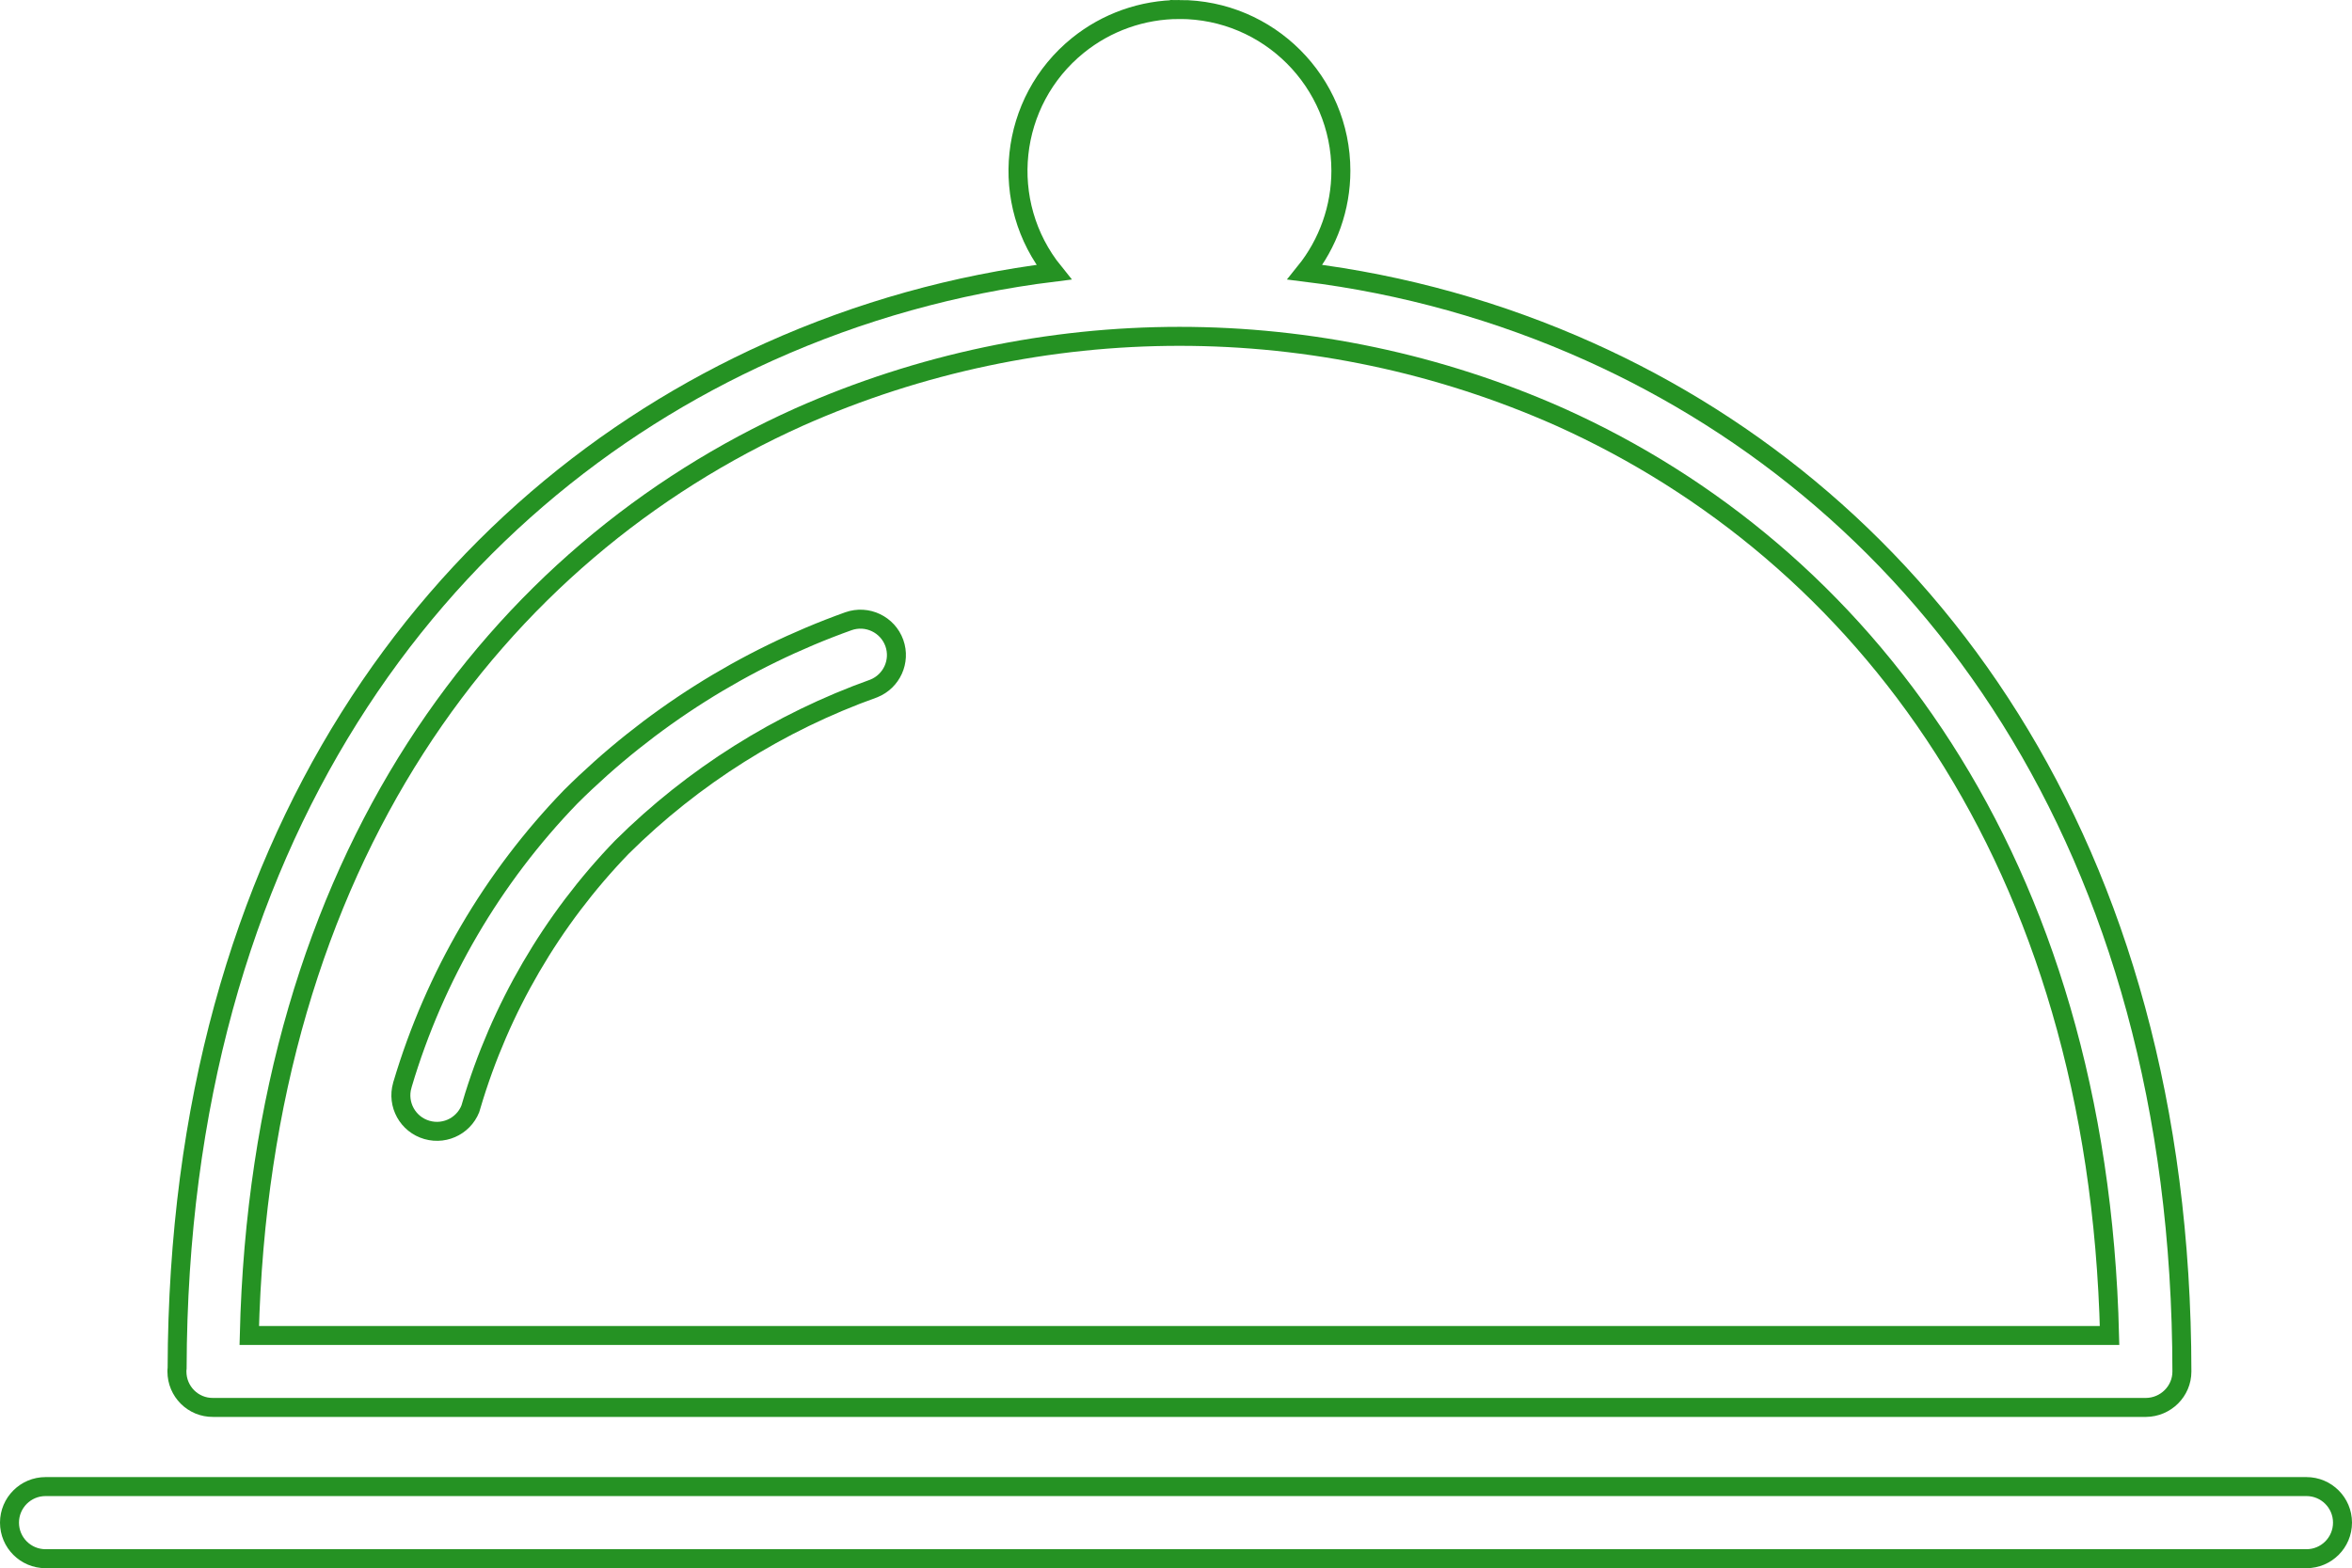
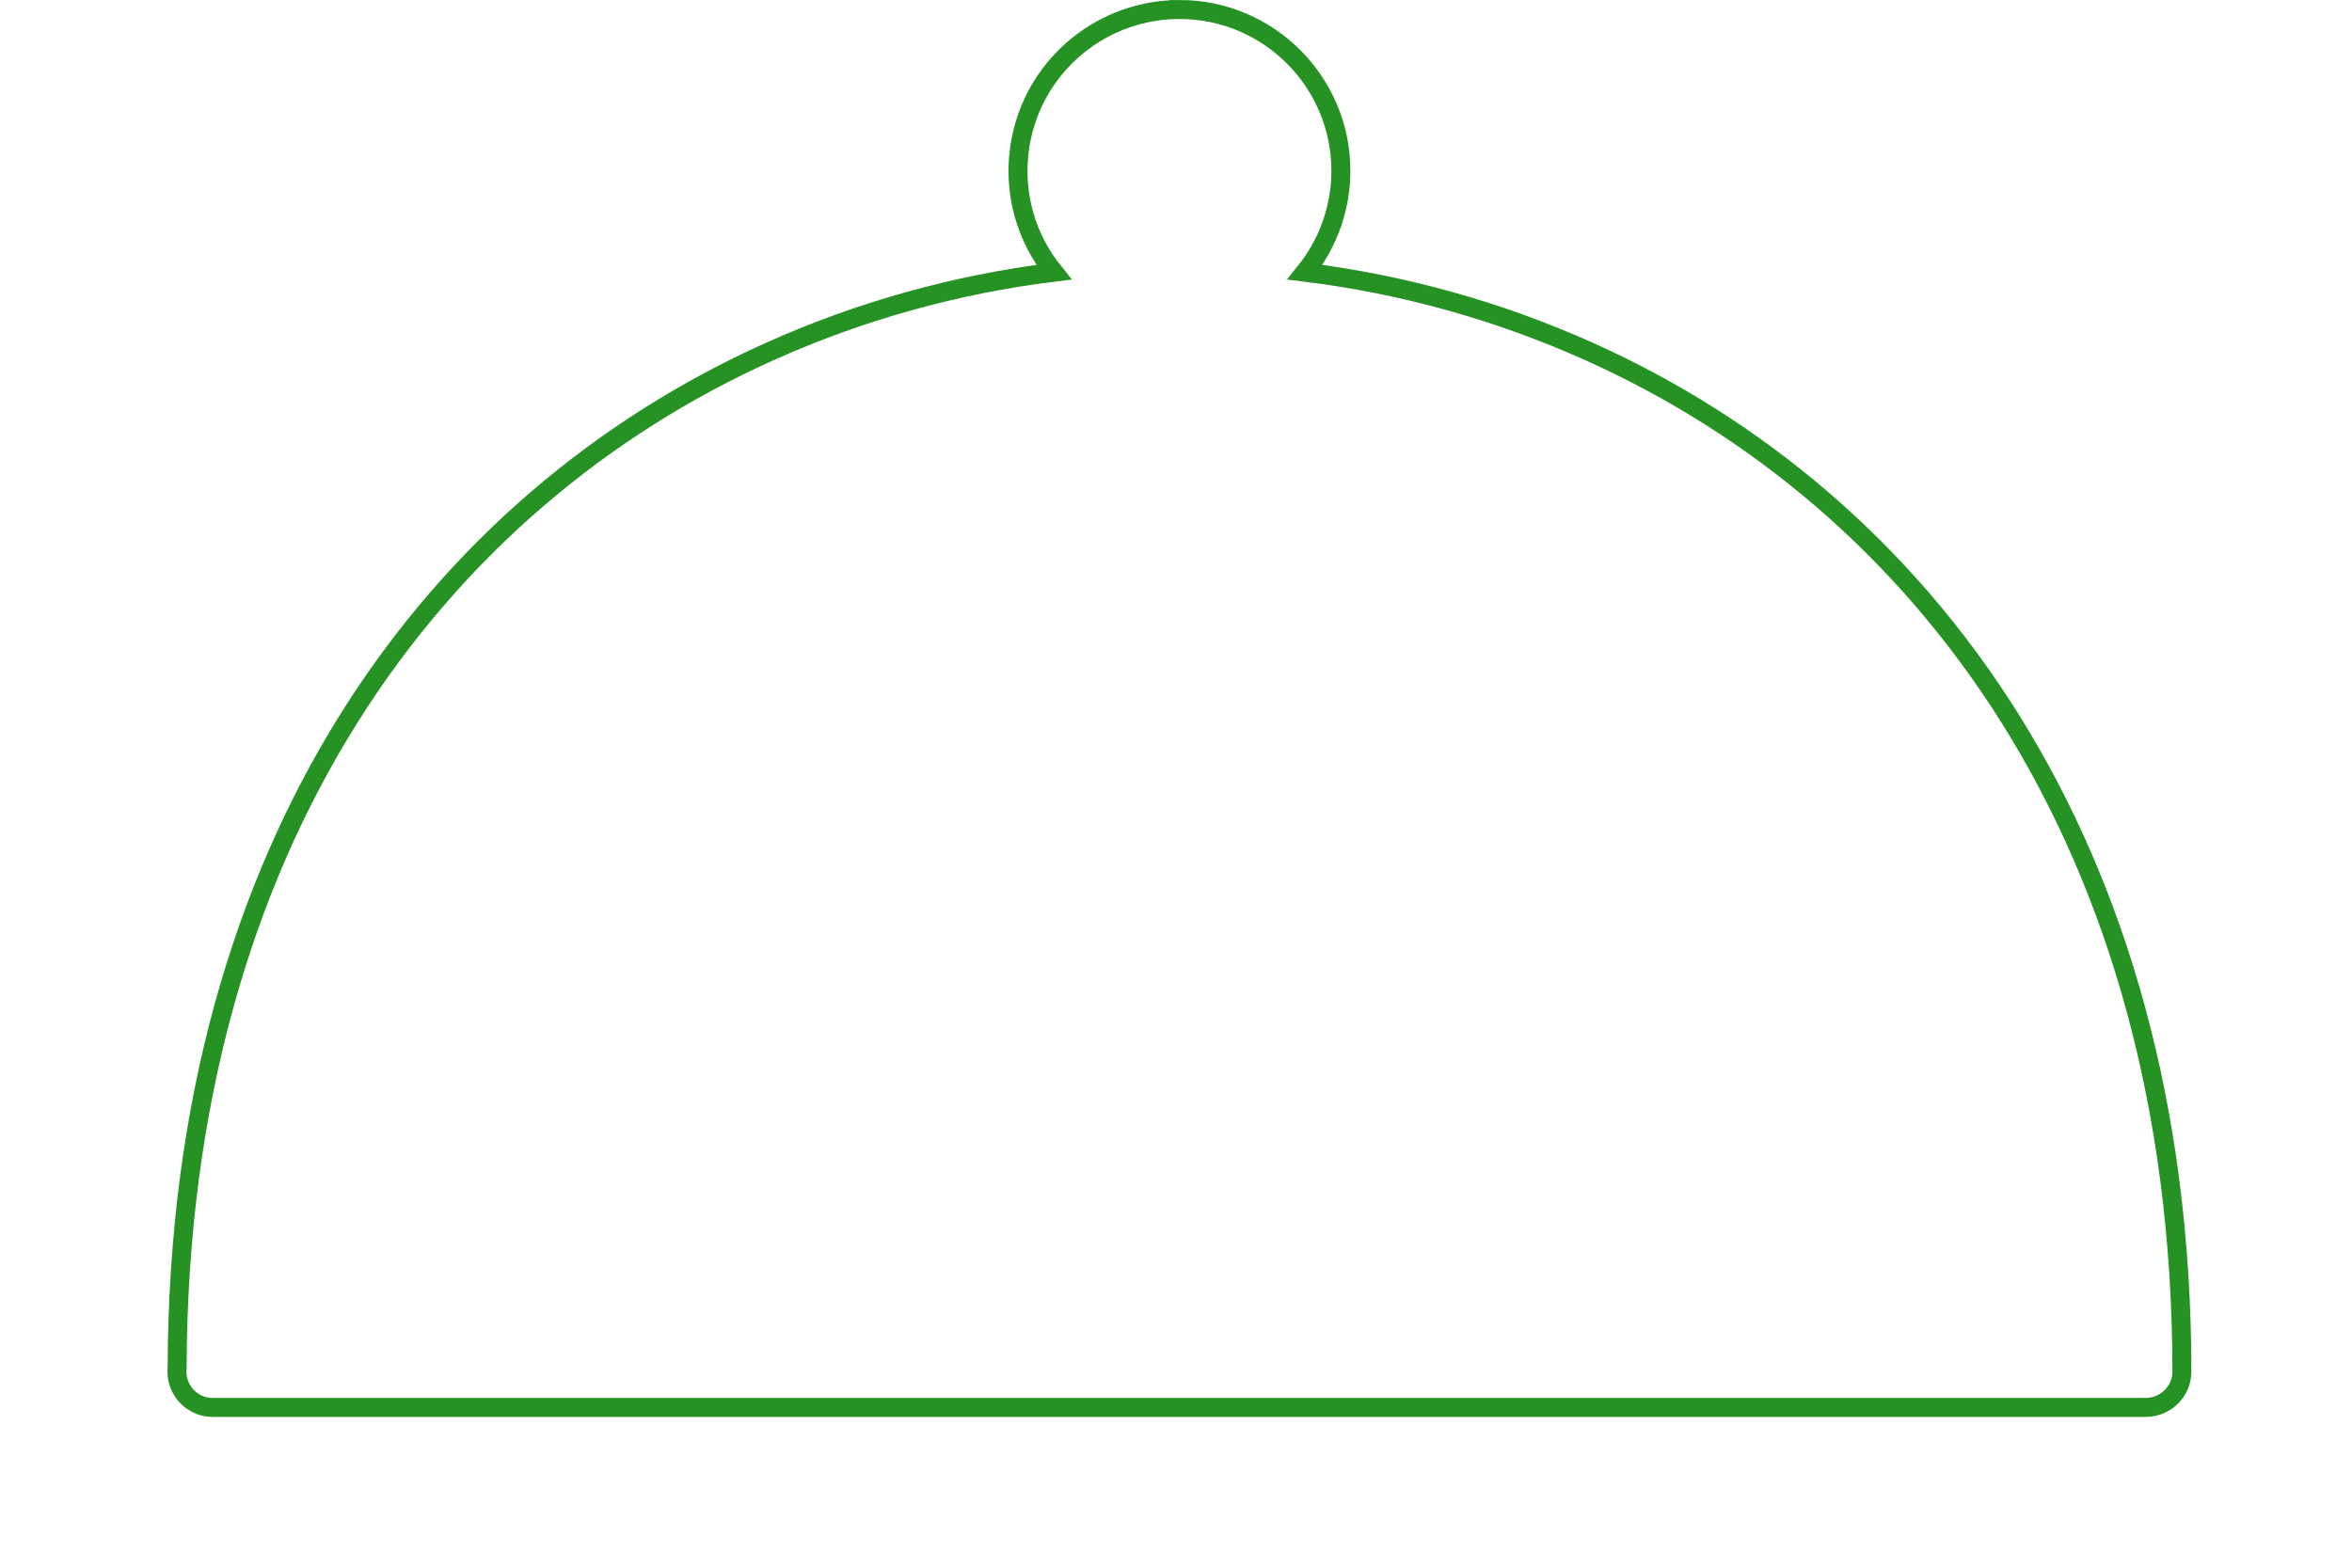
<svg xmlns="http://www.w3.org/2000/svg" id="catering" viewBox="0 0 123.89 82.62">
  <defs>
    <style>
      .cls-1 {
        fill: none;
        stroke: #259223;
        stroke-miterlimit: 10;
      }
    </style>
  </defs>
  <path class="cls-1" d="m62.13.5c4.69,0,8.5,3.81,8.5,8.5,0,1.94-.67,3.83-1.89,5.34,5.18.64,10.23,2.05,14.99,4.19,17.51,7.87,31.18,25.79,31.2,53.73,0,1.04-.85,1.88-1.89,1.89H11.22c-1.05.01-1.9-.84-1.9-1.89h0c0-.06,0-.12.01-.18.07-27.84,13.73-45.7,31.19-53.55,4.76-2.14,9.81-3.55,14.99-4.19-2.95-3.65-2.38-9,1.27-11.95,1.51-1.22,3.4-1.89,5.35-1.89Z" />
-   <path class="cls-1" d="m2.4,82.12c-1.05,0-1.9-.85-1.9-1.9s.85-1.9,1.9-1.9h119.09c1.05,0,1.9.85,1.9,1.9s-.85,1.9-1.9,1.9H2.4Z" />
-   <path class="cls-1" d="m13.13,70.36h97.99c-.61-25.13-13.08-41.25-28.93-48.38-12.77-5.68-27.35-5.68-40.12,0-15.86,7.13-28.33,23.25-28.94,48.38Z" />
-   <path class="cls-1" d="m24.84,58.23c-.29,1.01-1.34,1.59-2.35,1.3s-1.59-1.34-1.3-2.35c0-.02.01-.05.02-.07,1.69-5.68,4.73-10.87,8.85-15.13,4.14-4.12,9.13-7.28,14.63-9.25.99-.35,2.07.17,2.42,1.15.34.96-.14,2.01-1.08,2.39-4.98,1.78-9.51,4.63-13.27,8.36-3.7,3.83-6.42,8.5-7.93,13.6h.01Z" />
</svg>